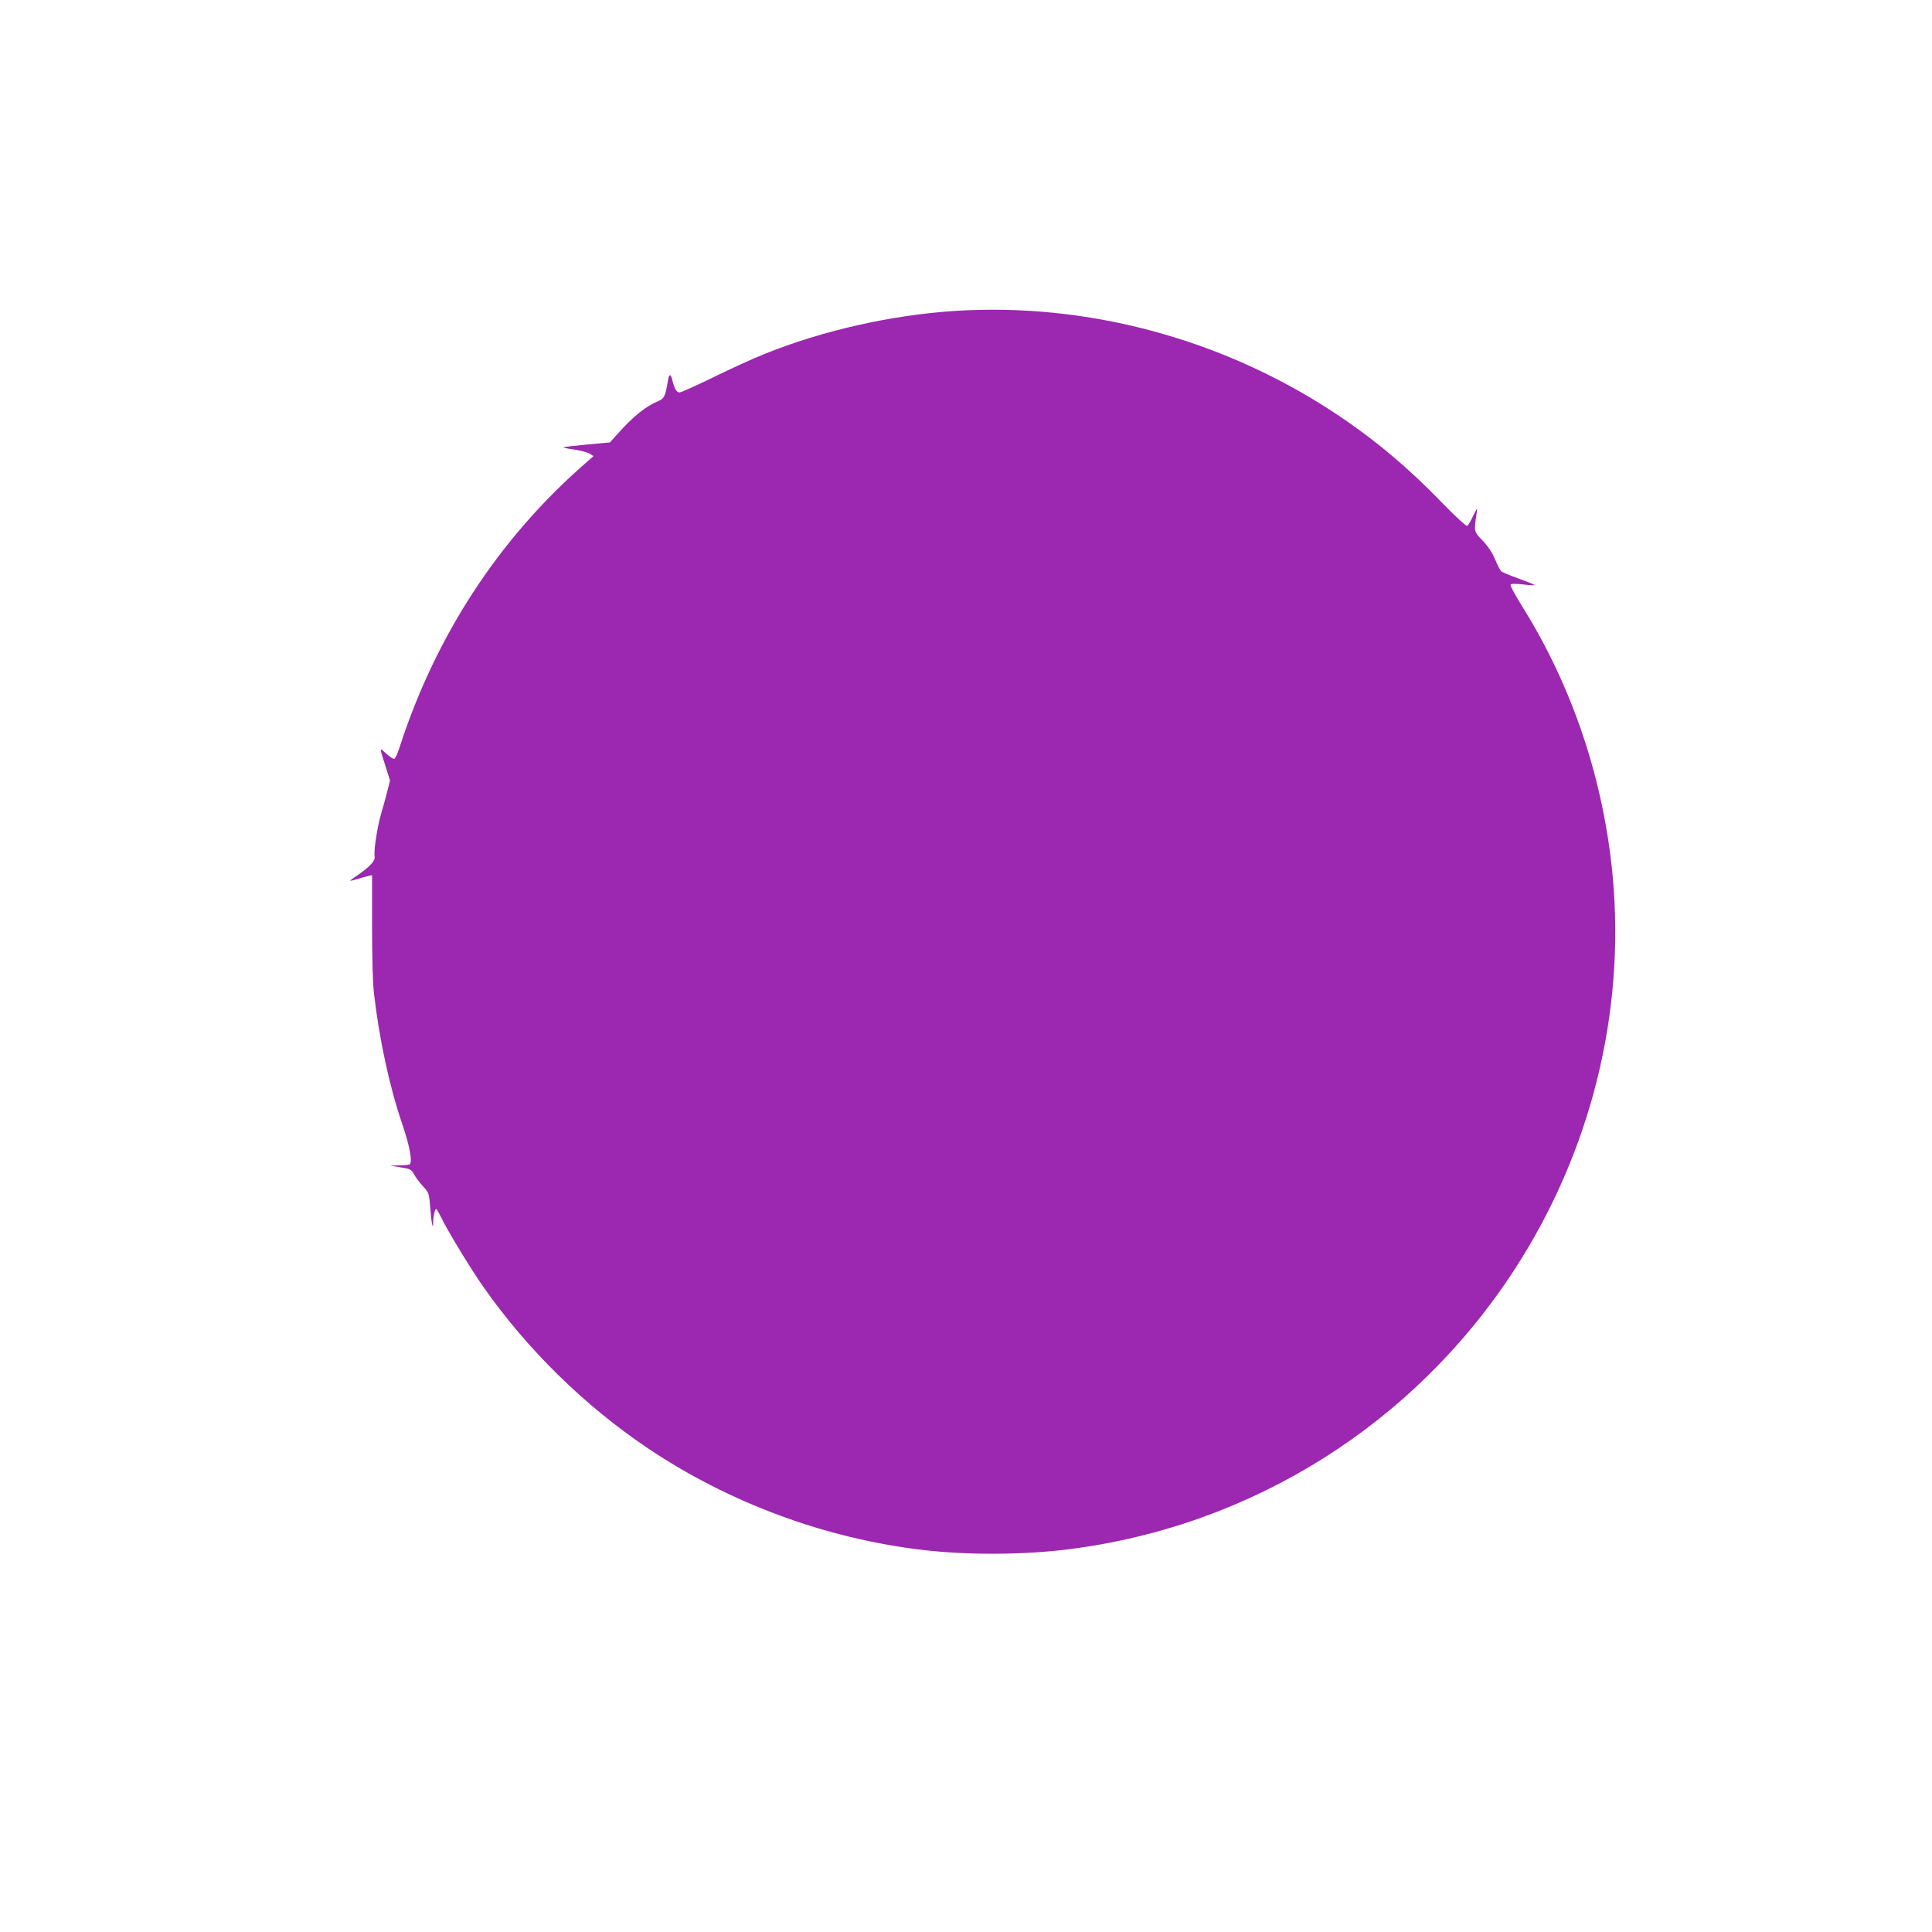
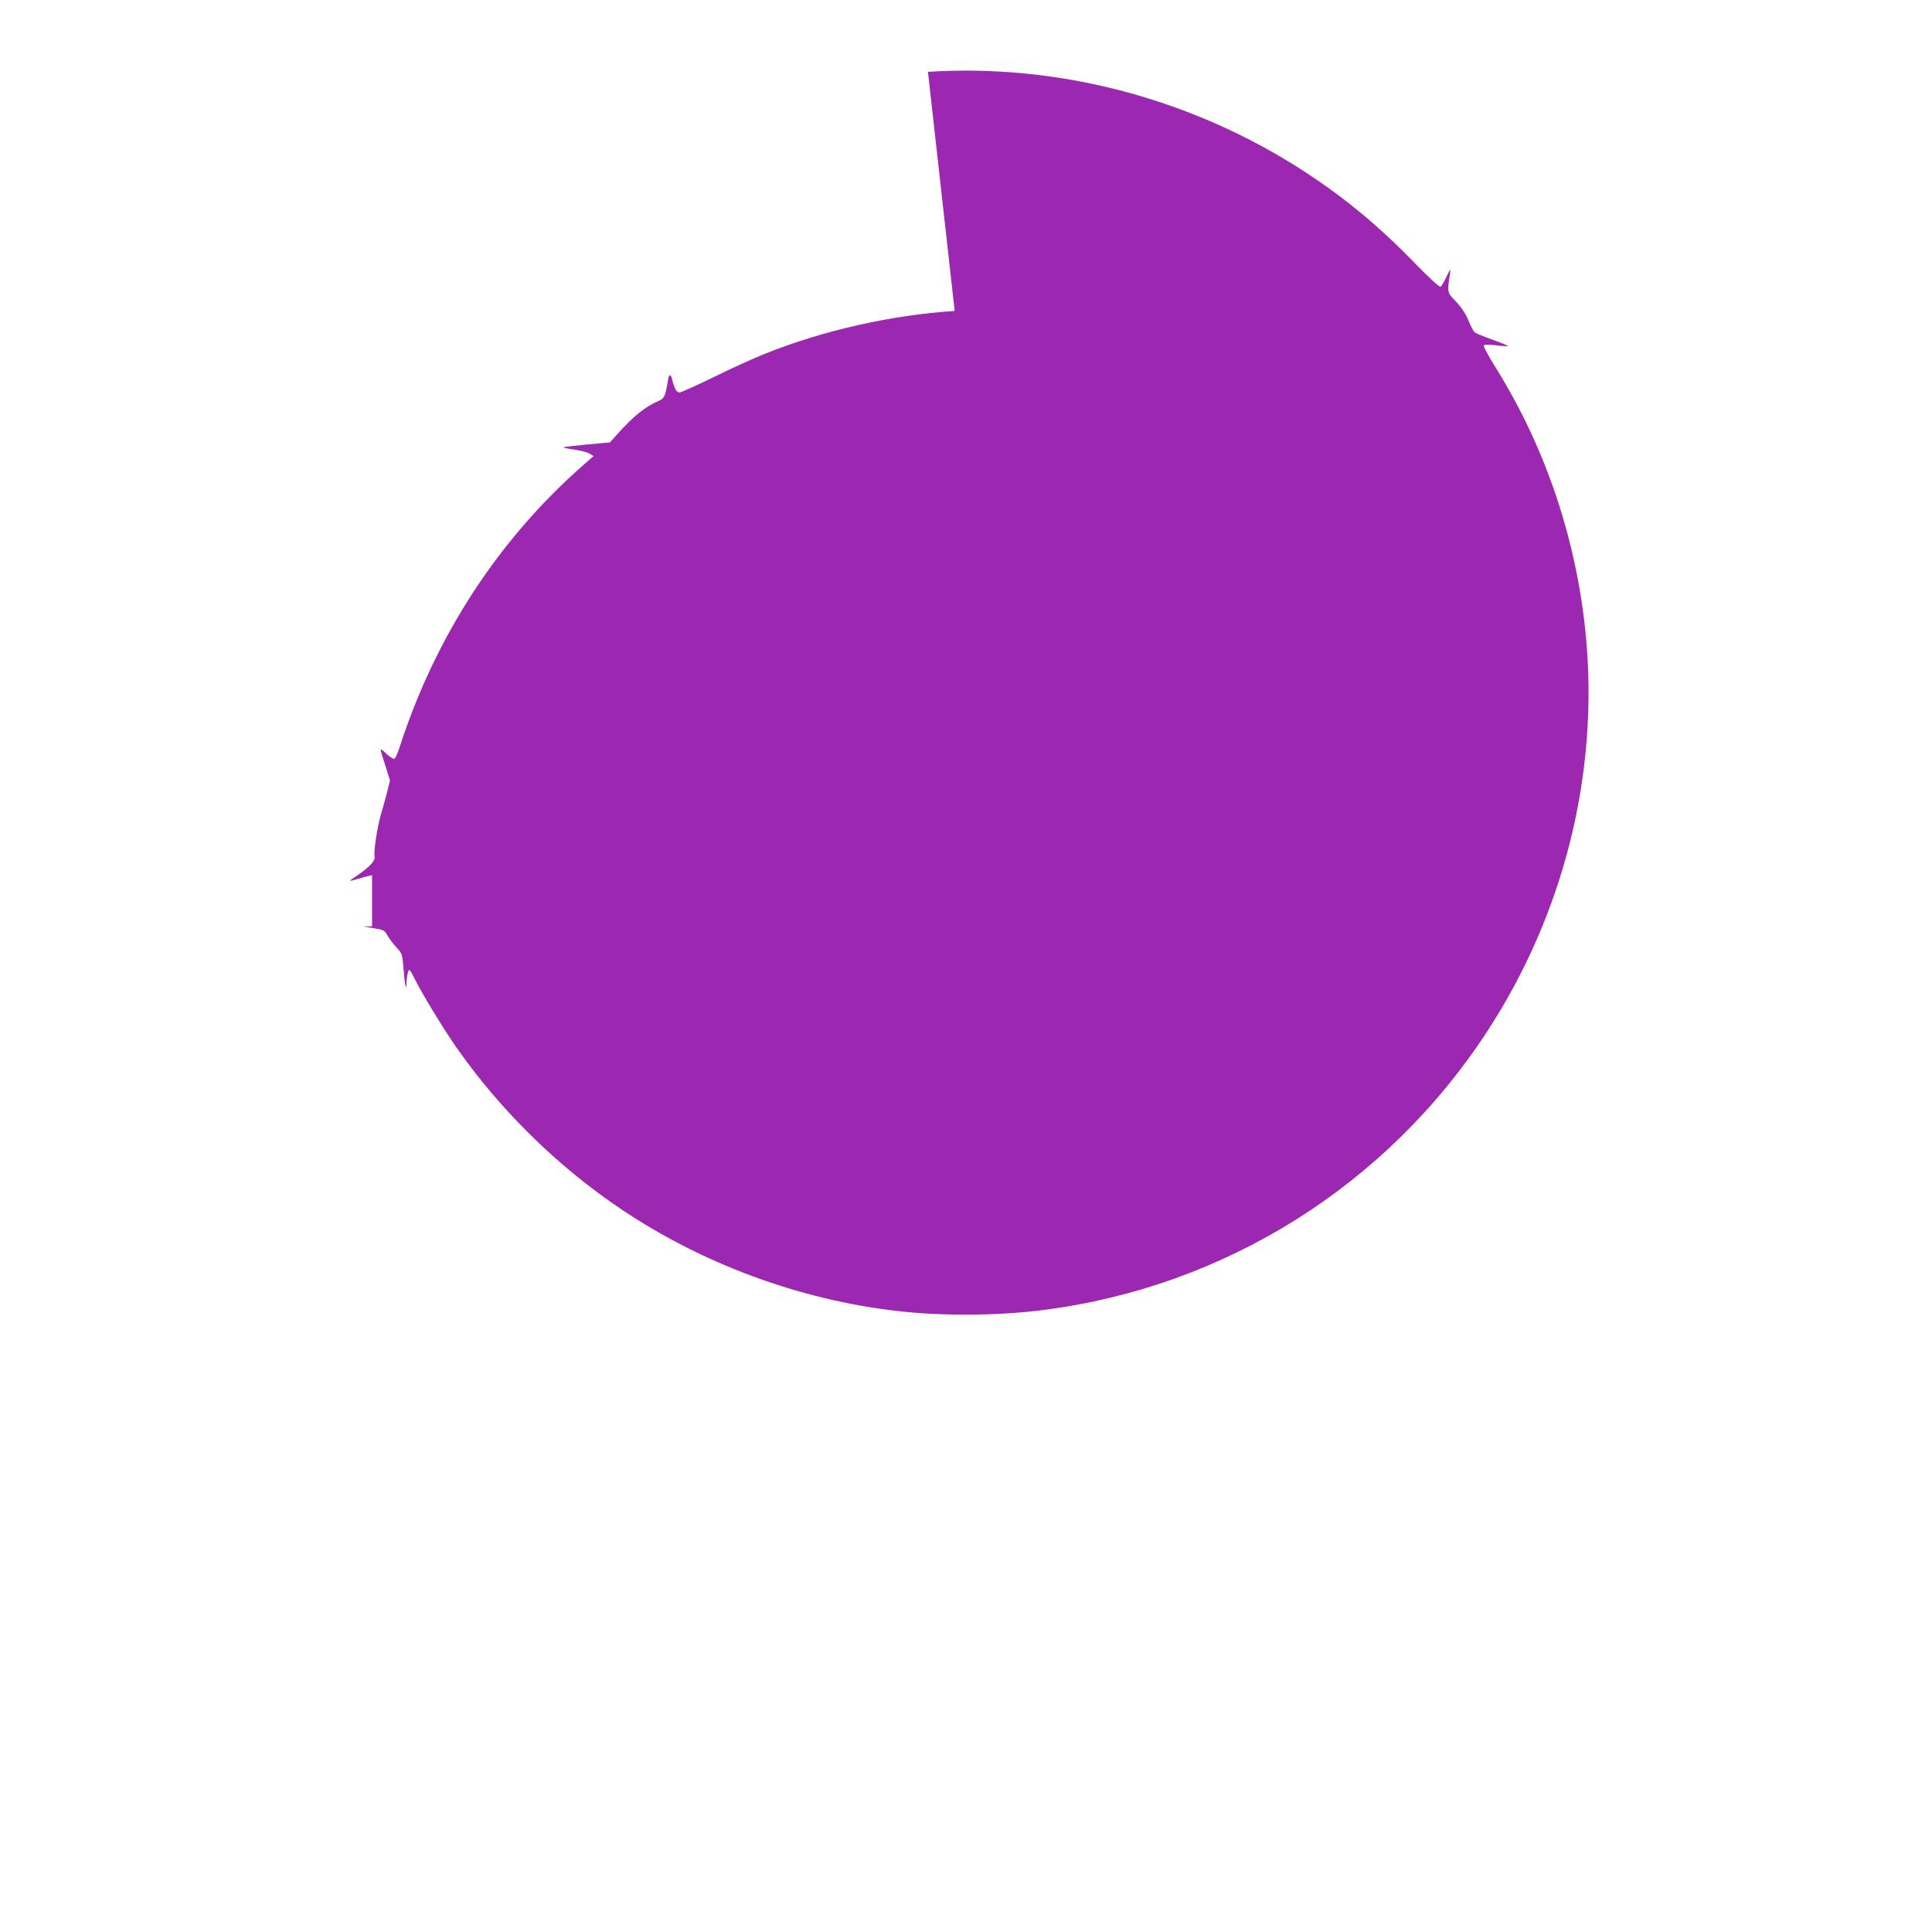
<svg xmlns="http://www.w3.org/2000/svg" version="1.0" width="1280pt" height="1280pt" viewBox="0 0 1280 1280" preserveAspectRatio="xMidYMid meet">
  <g transform="translate(0,1280) scale(0.1,-0.1)" fill="#9c27b0" stroke="none">
-     <path d="M6325 10740 c-423 -28 -871 -129 -1260 -285 -77 -31 -231 -101 -342 -156 -111 -54 -210 -99 -221 -99 -20 0 -34 26 -48 83 -10 43 -22 41 -29 -5 -16 -100 -24 -119 -63 -135 -84 -35 -164 -99 -269 -216 l-52 -58 -152 -14 c-84 -8 -154 -16 -156 -19 -2 -2 31 -9 74 -15 42 -6 88 -19 101 -27 l24 -16 -58 -51 c-568 -496 -987 -1138 -1226 -1876 -13 -41 -29 -76 -35 -78 -7 -3 -31 13 -54 34 -48 43 -48 52 -1 -95 l26 -83 -18 -72 c-10 -39 -29 -108 -42 -152 -25 -88 -49 -243 -42 -280 6 -27 -34 -70 -114 -124 -27 -18 -48 -34 -48 -36 0 -2 21 3 48 11 26 8 58 17 72 20 l25 6 0 -339 c0 -214 5 -378 13 -448 36 -307 104 -621 188 -865 51 -149 69 -256 46 -265 -7 -3 -39 -6 -70 -6 l-57 -1 69 -12 c65 -10 71 -13 90 -48 12 -20 38 -56 60 -79 38 -42 39 -45 47 -147 7 -96 19 -150 19 -90 0 36 11 88 19 88 4 0 19 -26 35 -58 46 -94 189 -329 275 -453 293 -419 673 -792 1096 -1076 538 -361 1177 -597 1820 -672 298 -35 668 -33 968 5 1210 153 2284 827 2950 1851 504 775 735 1696 652 2603 -59 640 -267 1261 -601 1794 -56 91 -82 141 -75 145 6 4 43 4 82 -1 40 -5 74 -7 76 -5 2 3 -43 21 -101 42 -58 21 -112 43 -119 49 -7 6 -26 41 -41 79 -19 45 -46 86 -83 125 -59 62 -59 58 -38 193 4 28 1 24 -24 -27 -16 -34 -34 -65 -40 -68 -6 -4 -73 57 -159 145 -241 250 -468 438 -733 612 -743 486 -1632 723 -2504 667z" />
+     <path d="M6325 10740 c-423 -28 -871 -129 -1260 -285 -77 -31 -231 -101 -342 -156 -111 -54 -210 -99 -221 -99 -20 0 -34 26 -48 83 -10 43 -22 41 -29 -5 -16 -100 -24 -119 -63 -135 -84 -35 -164 -99 -269 -216 l-52 -58 -152 -14 c-84 -8 -154 -16 -156 -19 -2 -2 31 -9 74 -15 42 -6 88 -19 101 -27 l24 -16 -58 -51 c-568 -496 -987 -1138 -1226 -1876 -13 -41 -29 -76 -35 -78 -7 -3 -31 13 -54 34 -48 43 -48 52 -1 -95 l26 -83 -18 -72 c-10 -39 -29 -108 -42 -152 -25 -88 -49 -243 -42 -280 6 -27 -34 -70 -114 -124 -27 -18 -48 -34 -48 -36 0 -2 21 3 48 11 26 8 58 17 72 20 l25 6 0 -339 l-57 -1 69 -12 c65 -10 71 -13 90 -48 12 -20 38 -56 60 -79 38 -42 39 -45 47 -147 7 -96 19 -150 19 -90 0 36 11 88 19 88 4 0 19 -26 35 -58 46 -94 189 -329 275 -453 293 -419 673 -792 1096 -1076 538 -361 1177 -597 1820 -672 298 -35 668 -33 968 5 1210 153 2284 827 2950 1851 504 775 735 1696 652 2603 -59 640 -267 1261 -601 1794 -56 91 -82 141 -75 145 6 4 43 4 82 -1 40 -5 74 -7 76 -5 2 3 -43 21 -101 42 -58 21 -112 43 -119 49 -7 6 -26 41 -41 79 -19 45 -46 86 -83 125 -59 62 -59 58 -38 193 4 28 1 24 -24 -27 -16 -34 -34 -65 -40 -68 -6 -4 -73 57 -159 145 -241 250 -468 438 -733 612 -743 486 -1632 723 -2504 667z" />
  </g>
</svg>